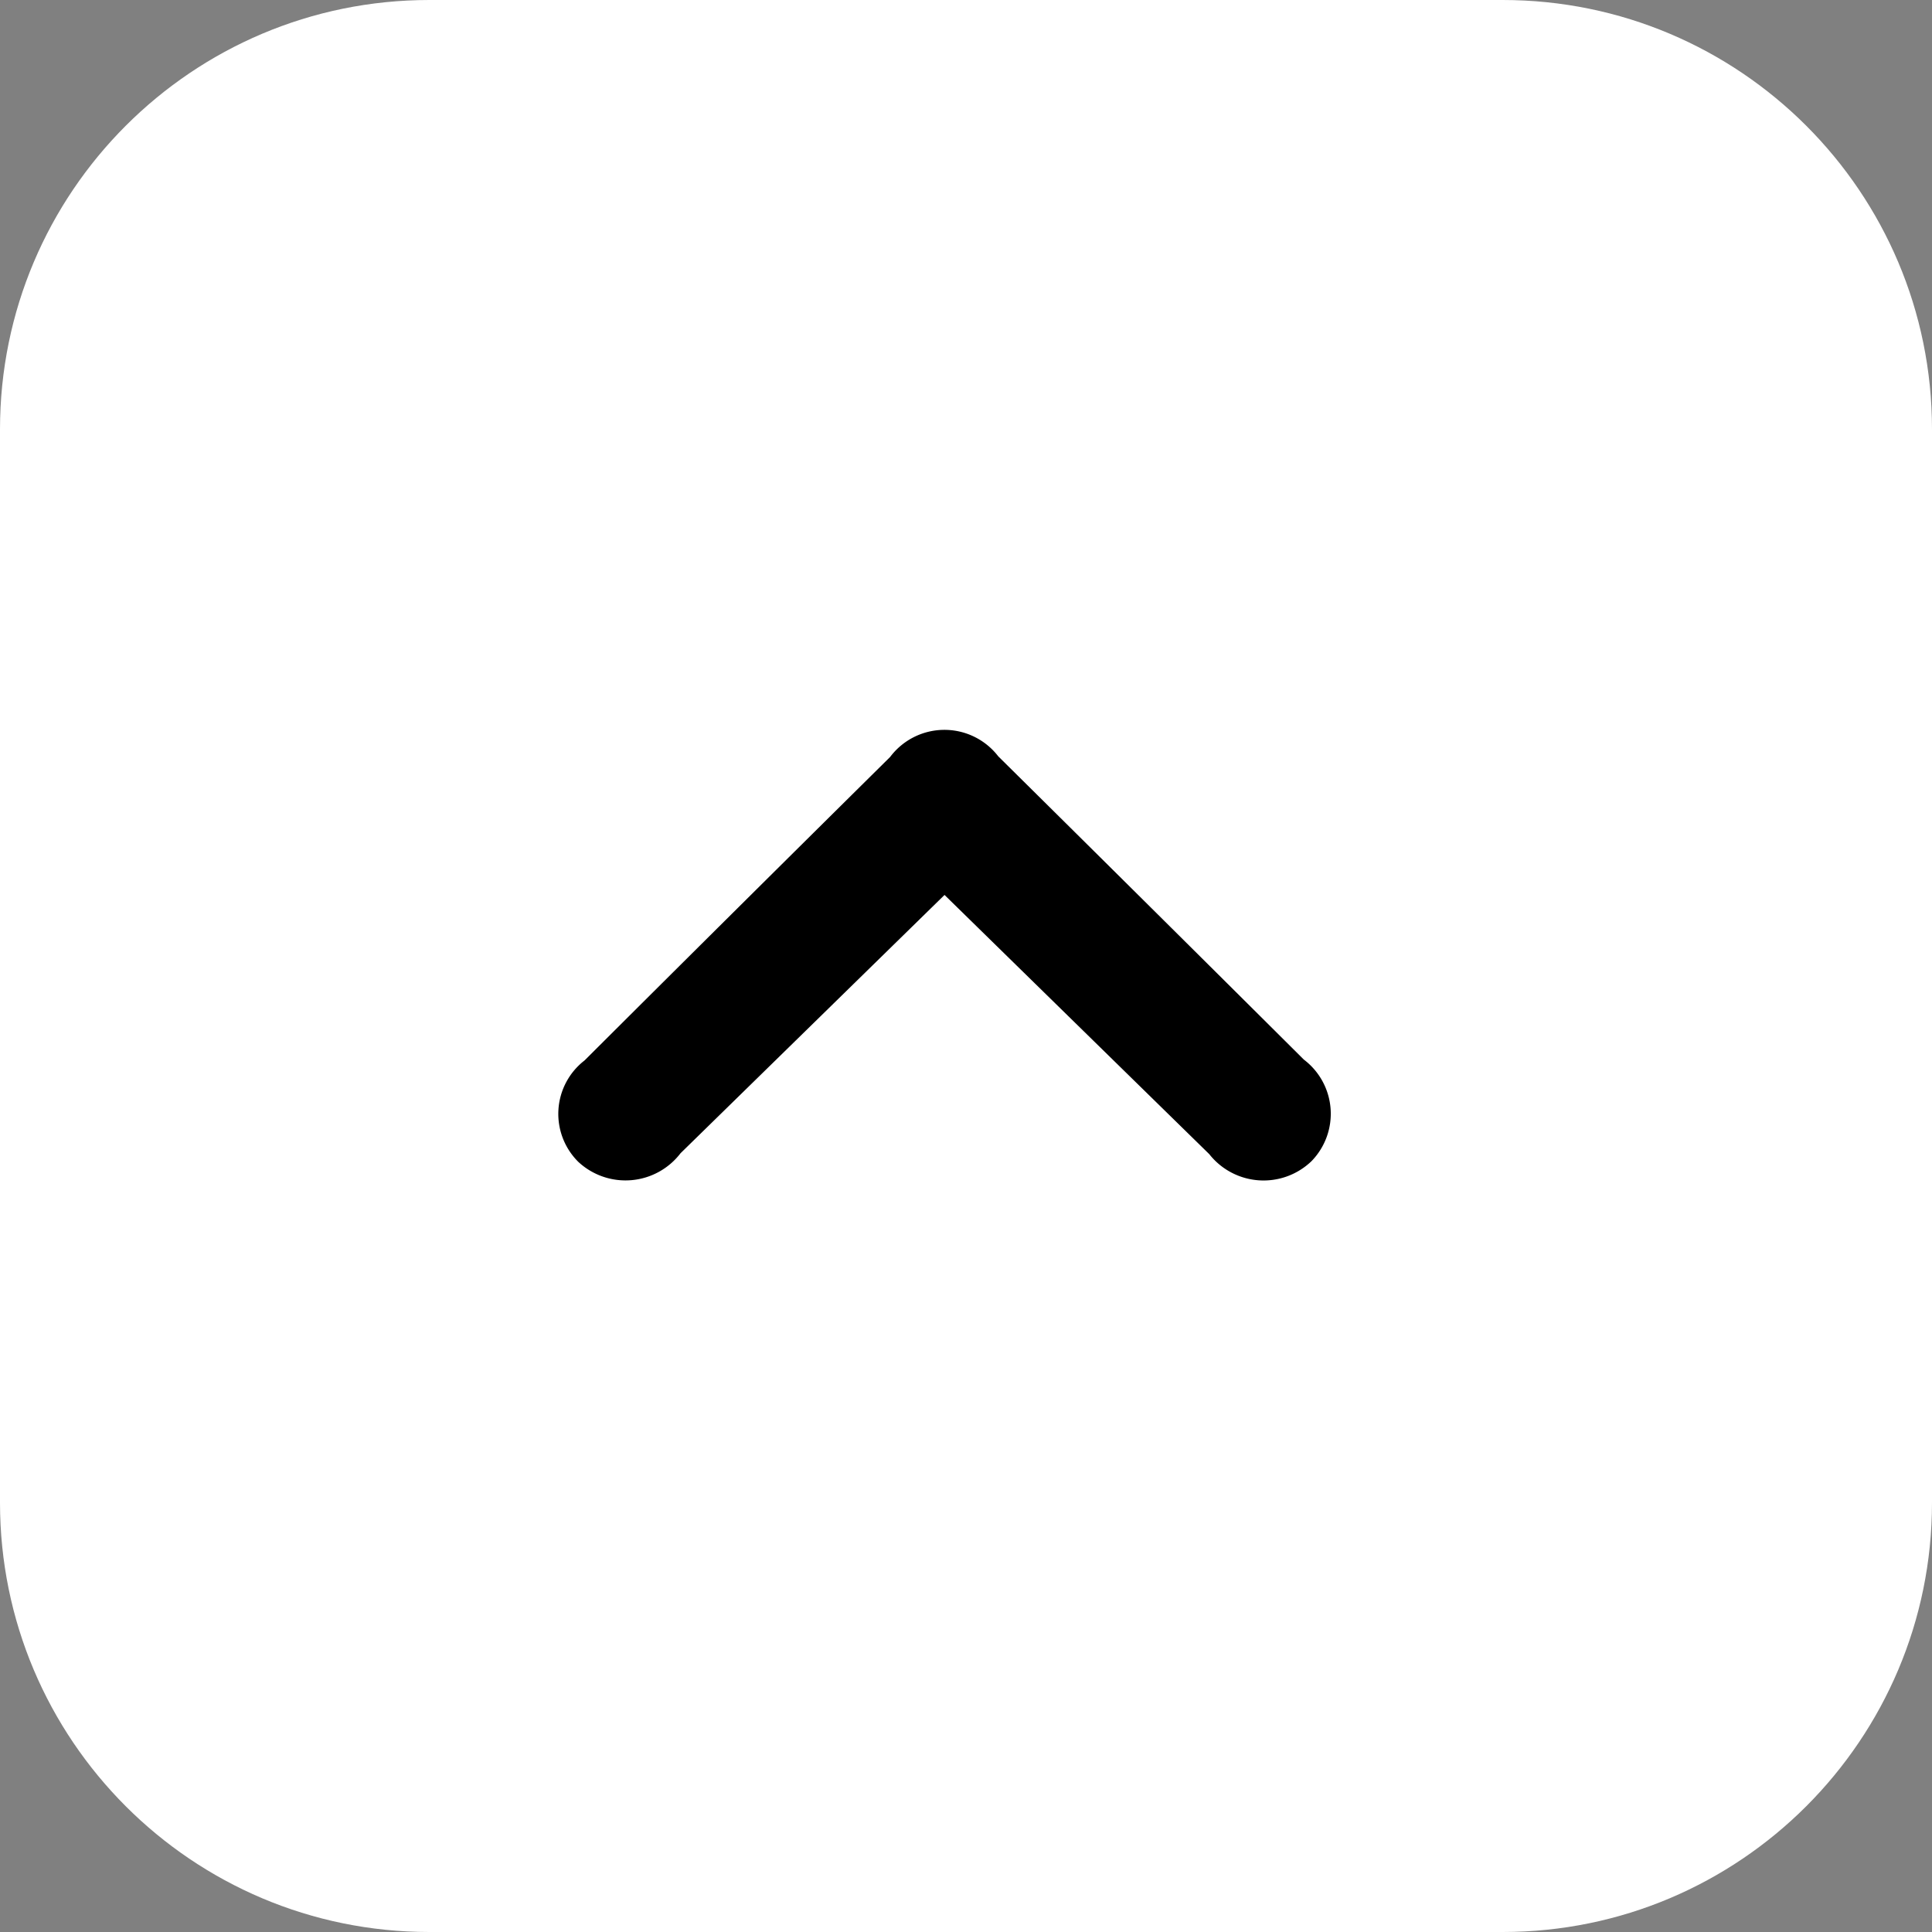
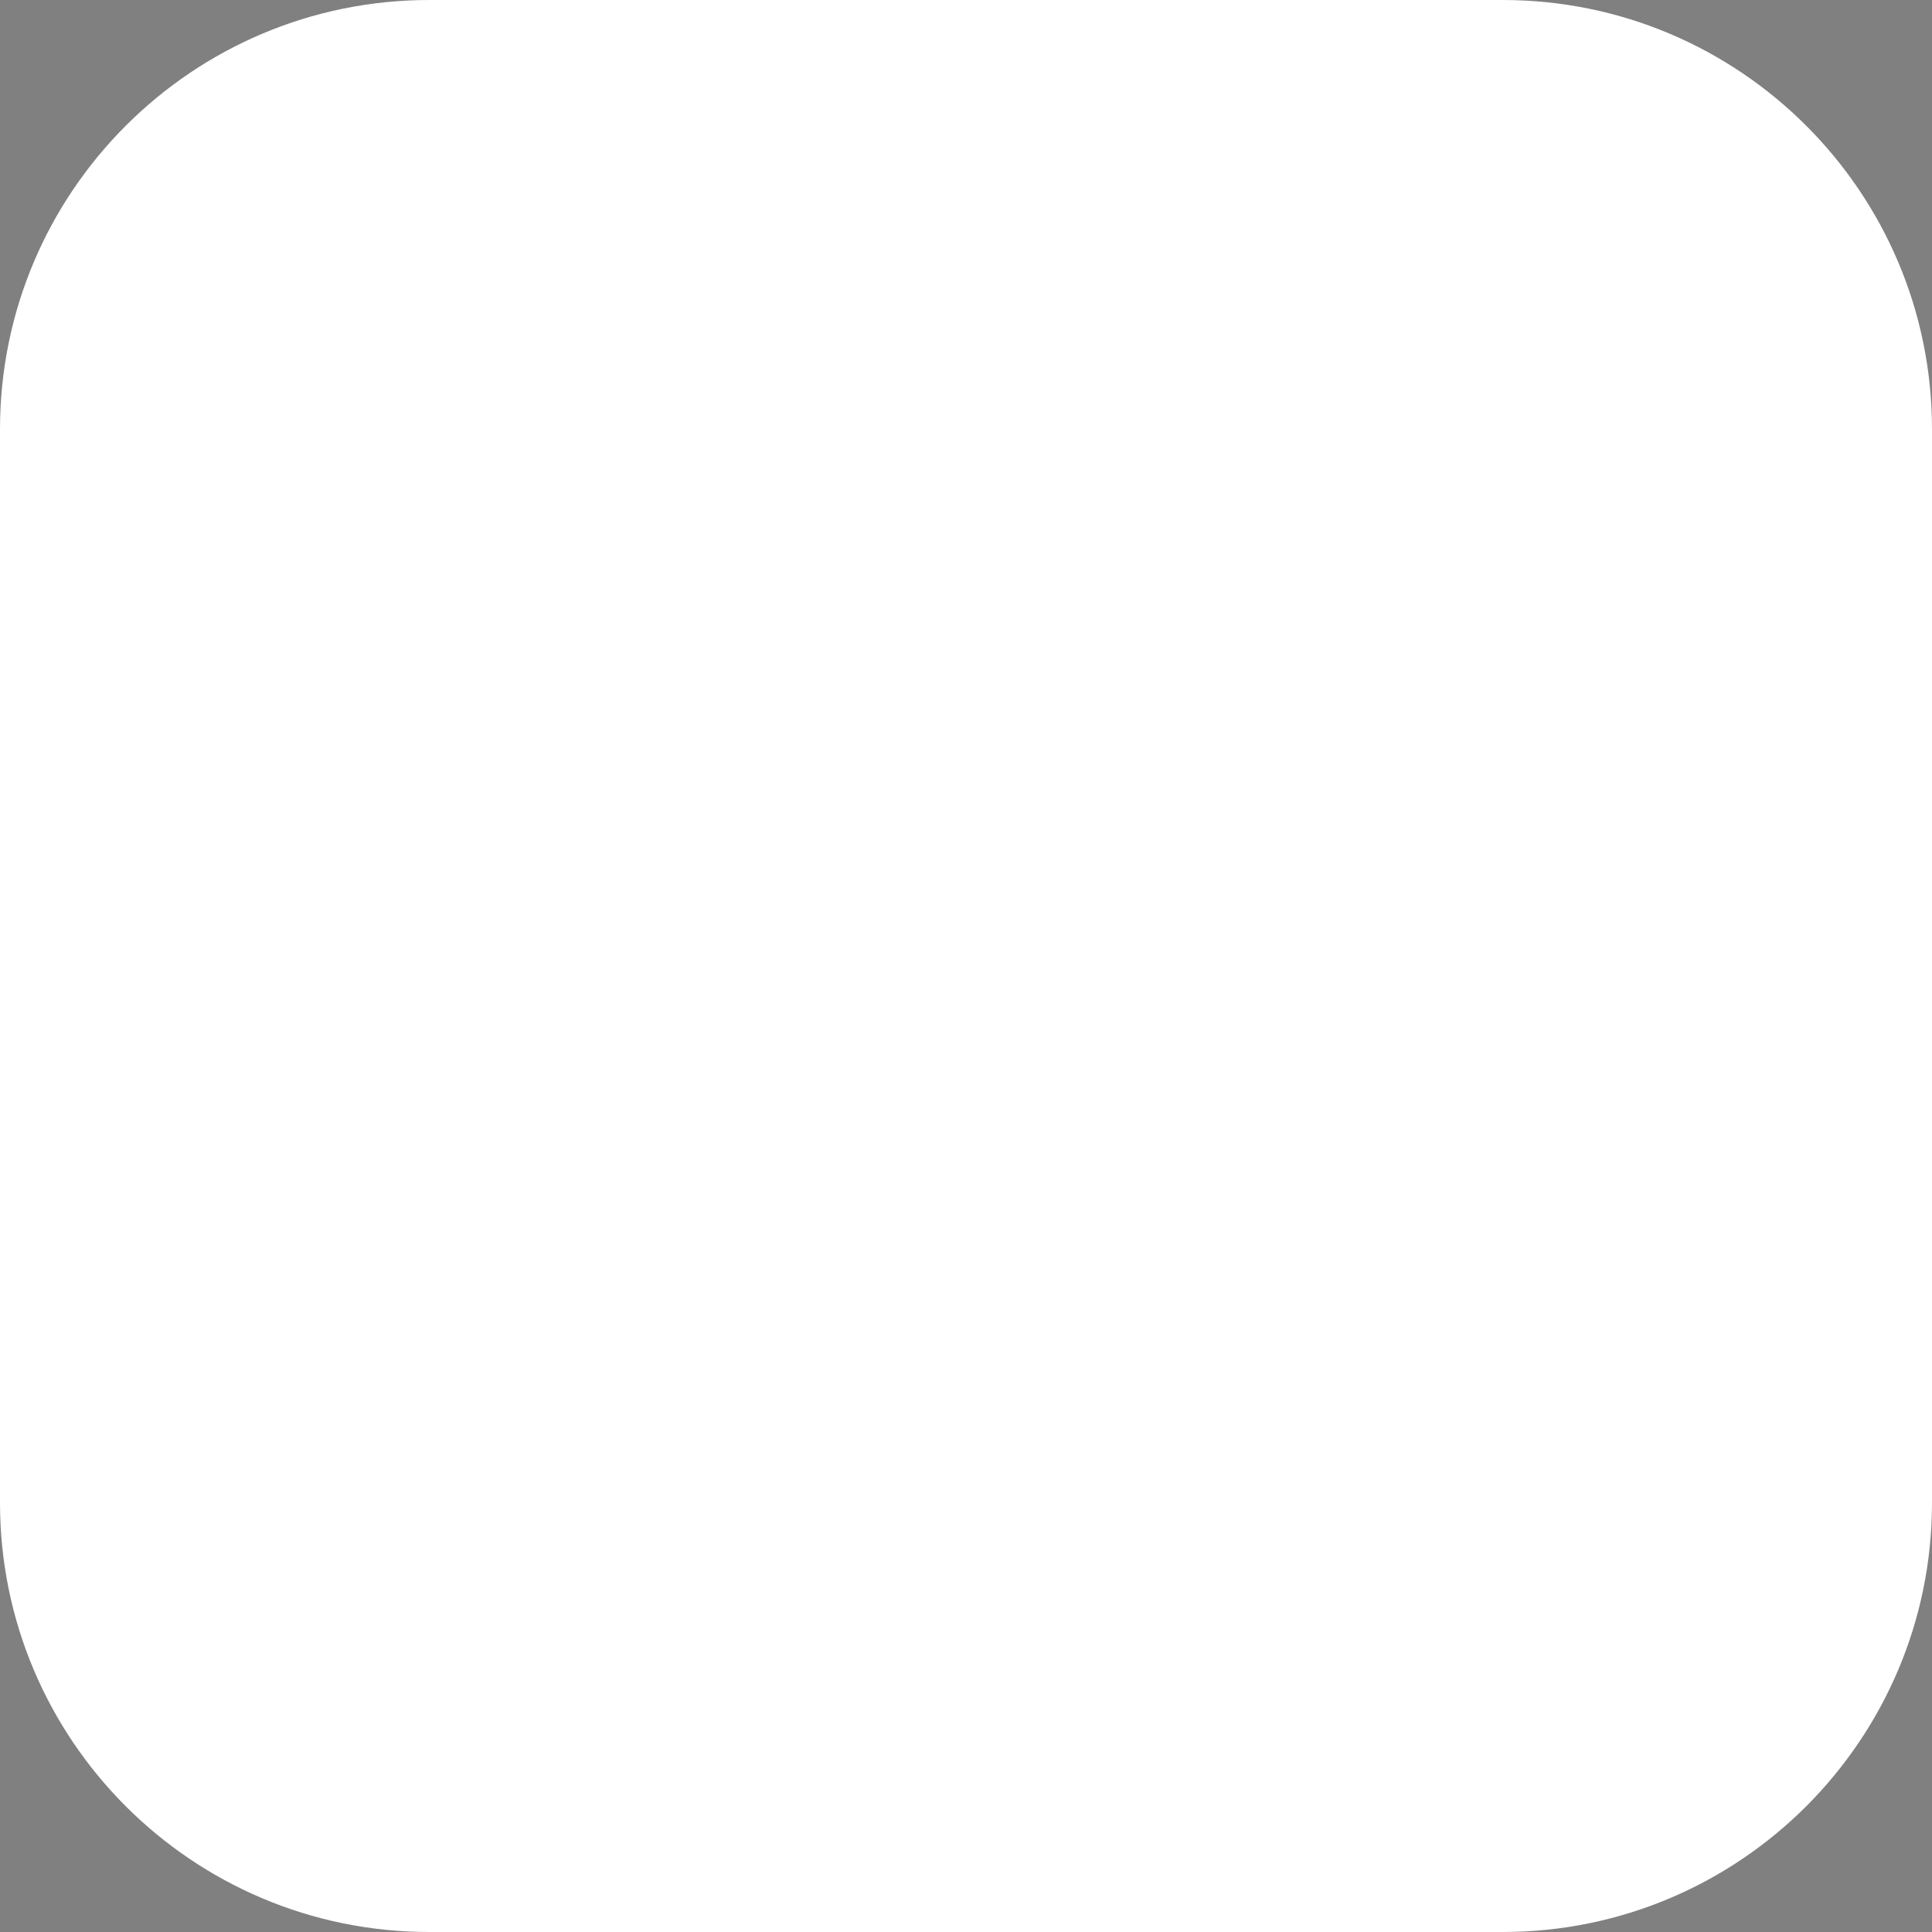
<svg xmlns="http://www.w3.org/2000/svg" data-bbox="0 0 45 45" viewBox="0 0 45 45" height="45" width="45" data-type="color">
  <rect x="0" y="0" width="45" height="45" fill="#808080" stroke="none" />
  <g>
    <defs>
      <clipPath id="9400ca98-7253-4b26-9a43-023cf837735e">
-         <path d="M10.5 0v18H0V0z" />
-       </clipPath>
+         </clipPath>
    </defs>
    <g>
      <path fill="#ffffff" d="M45 10v25c0 5.523-4.477 10-10 10H10C4.477 45 0 40.523 0 35V10C0 4.477 4.477 0 10 0h25c5.523 0 10 4.477 10 10" data-color="1" />
      <g>
        <g clip-path="url(#9400ca98-7253-4b26-9a43-023cf837735e)" transform="rotate(-90 20.25 7.25)">
-           <path d="M6.655 9 .618 15.166a1.61 1.61 0 0 0-.163 2.382 1.582 1.582 0 0 0 2.365-.179q3.537-3.553 7.063-7.117a1.583 1.583 0 0 0-.015-2.52Q6.342 4.167 2.8.615A1.573 1.573 0 0 0 .439.469a1.614 1.614 0 0 0 .2 2.382Z" fill="#000000" data-color="2" />
-         </g>
+           </g>
      </g>
    </g>
  </g>
</svg>